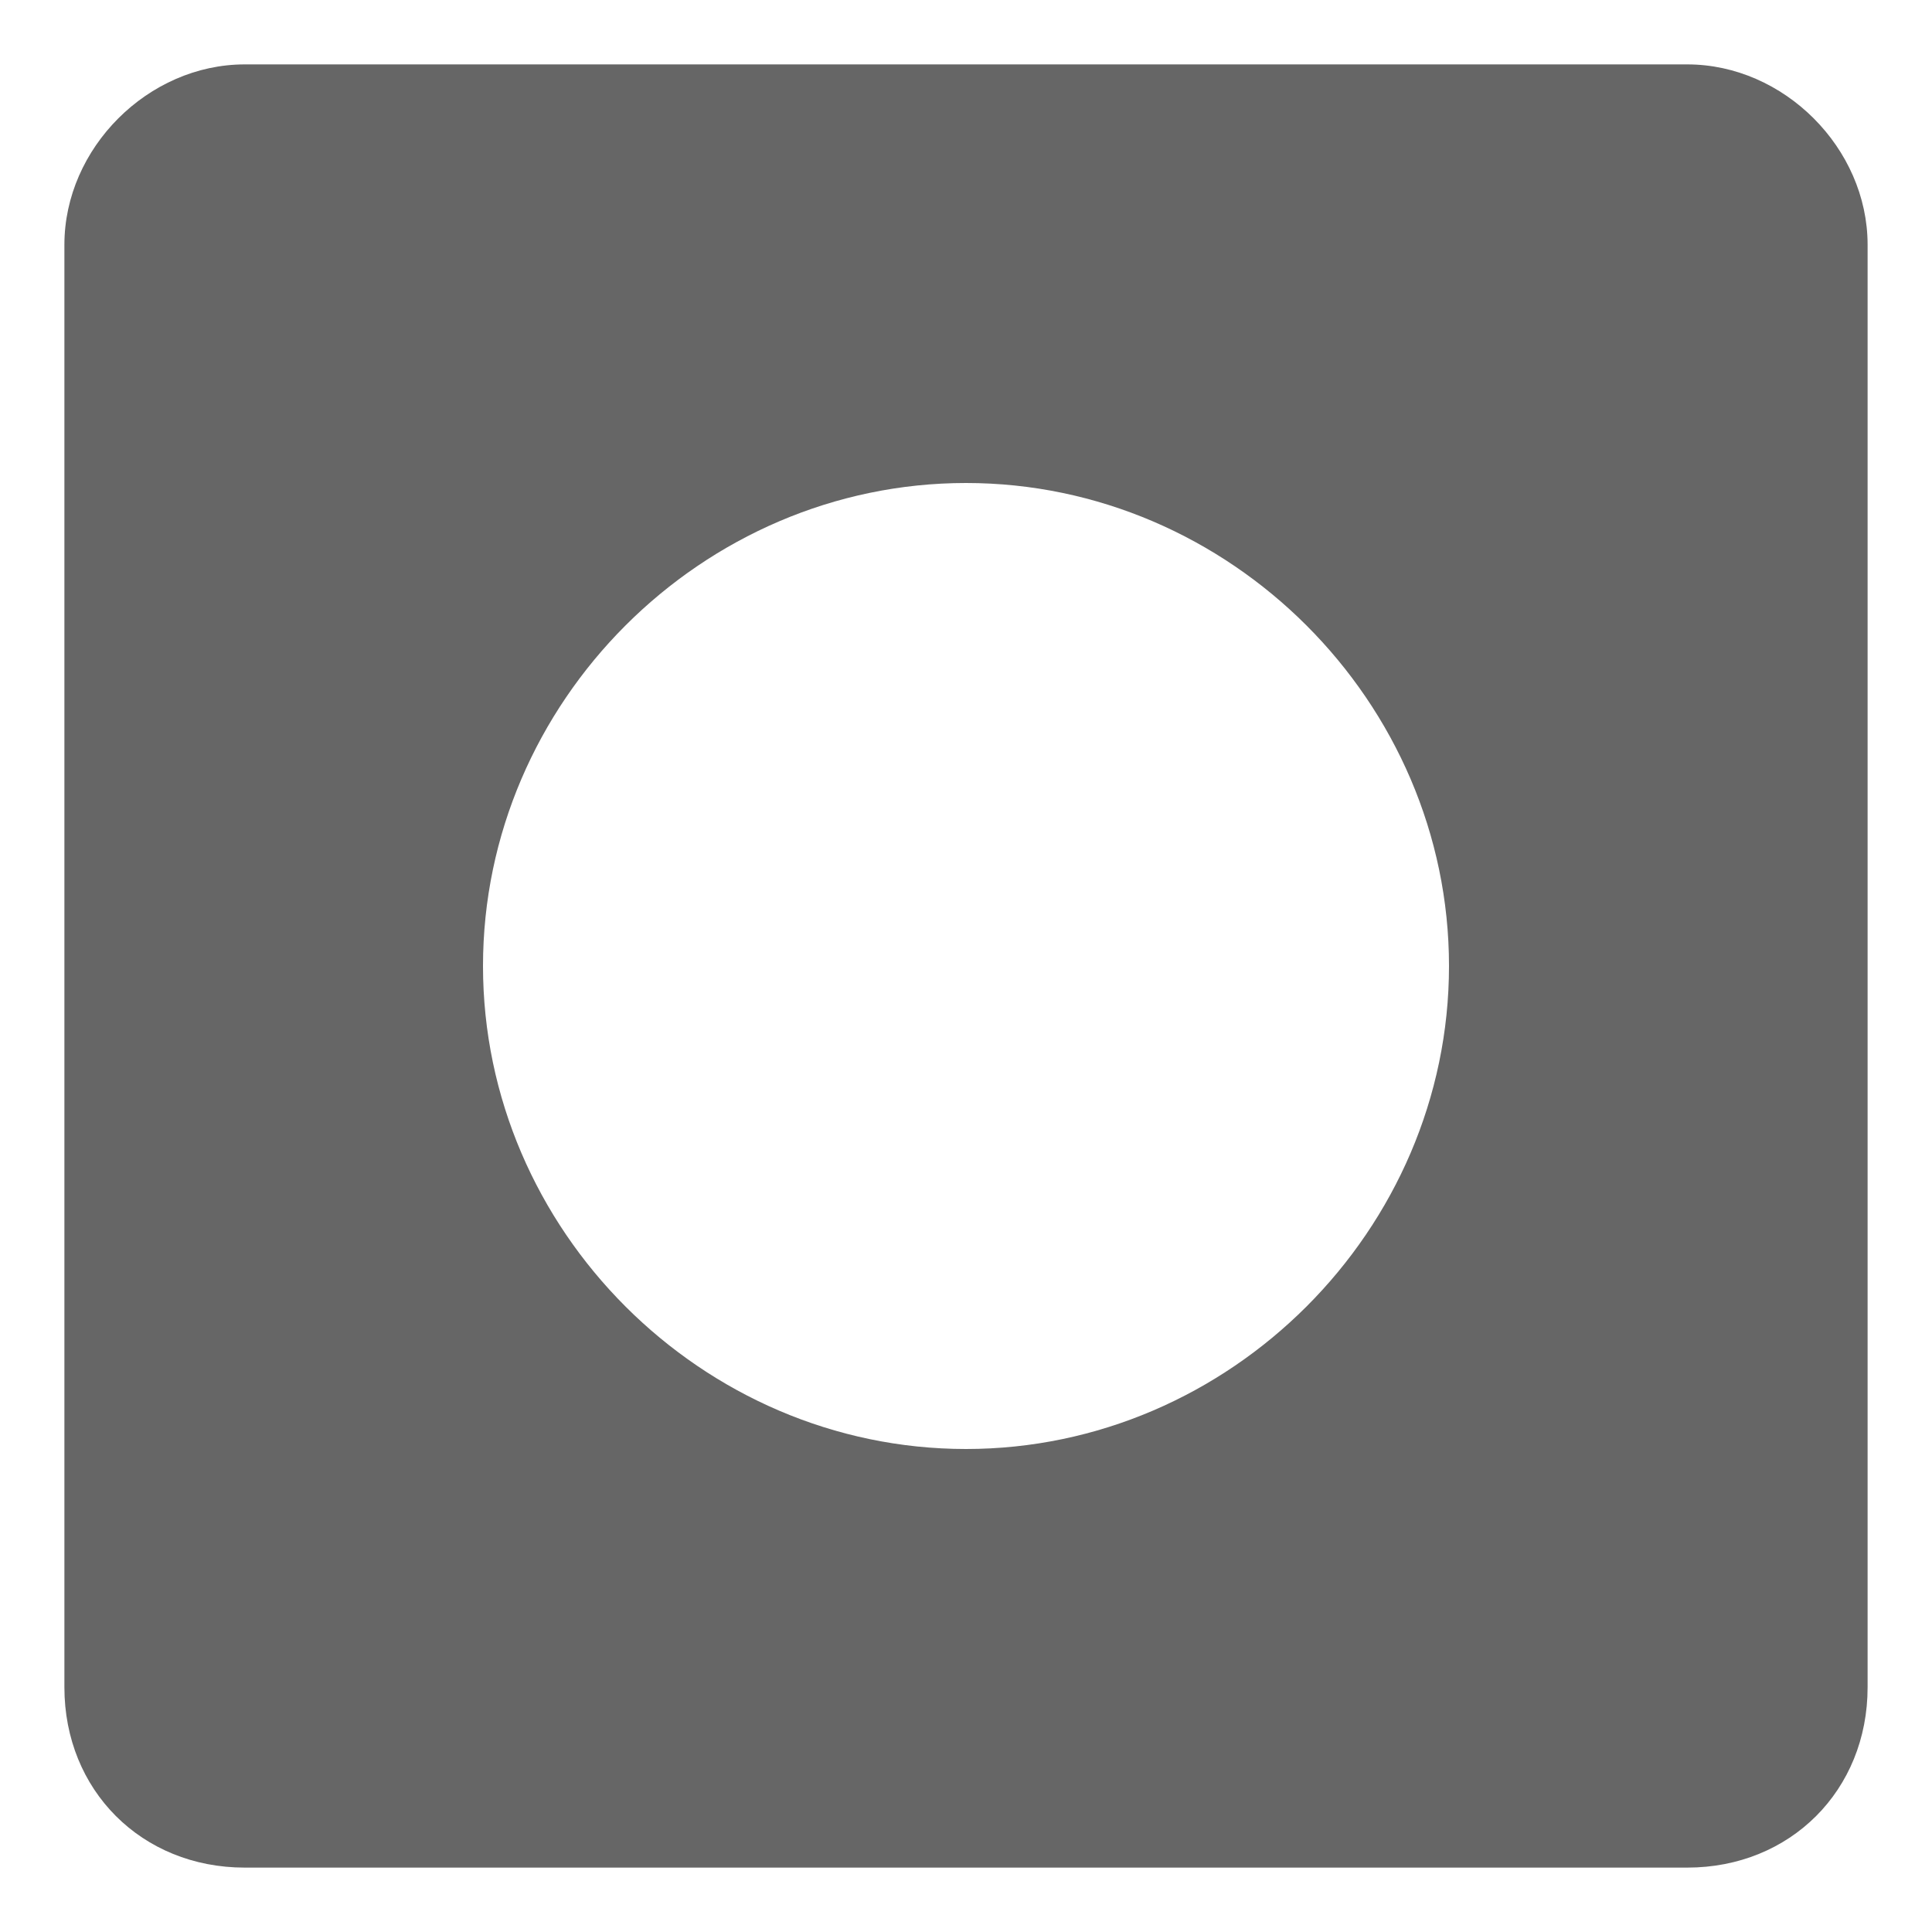
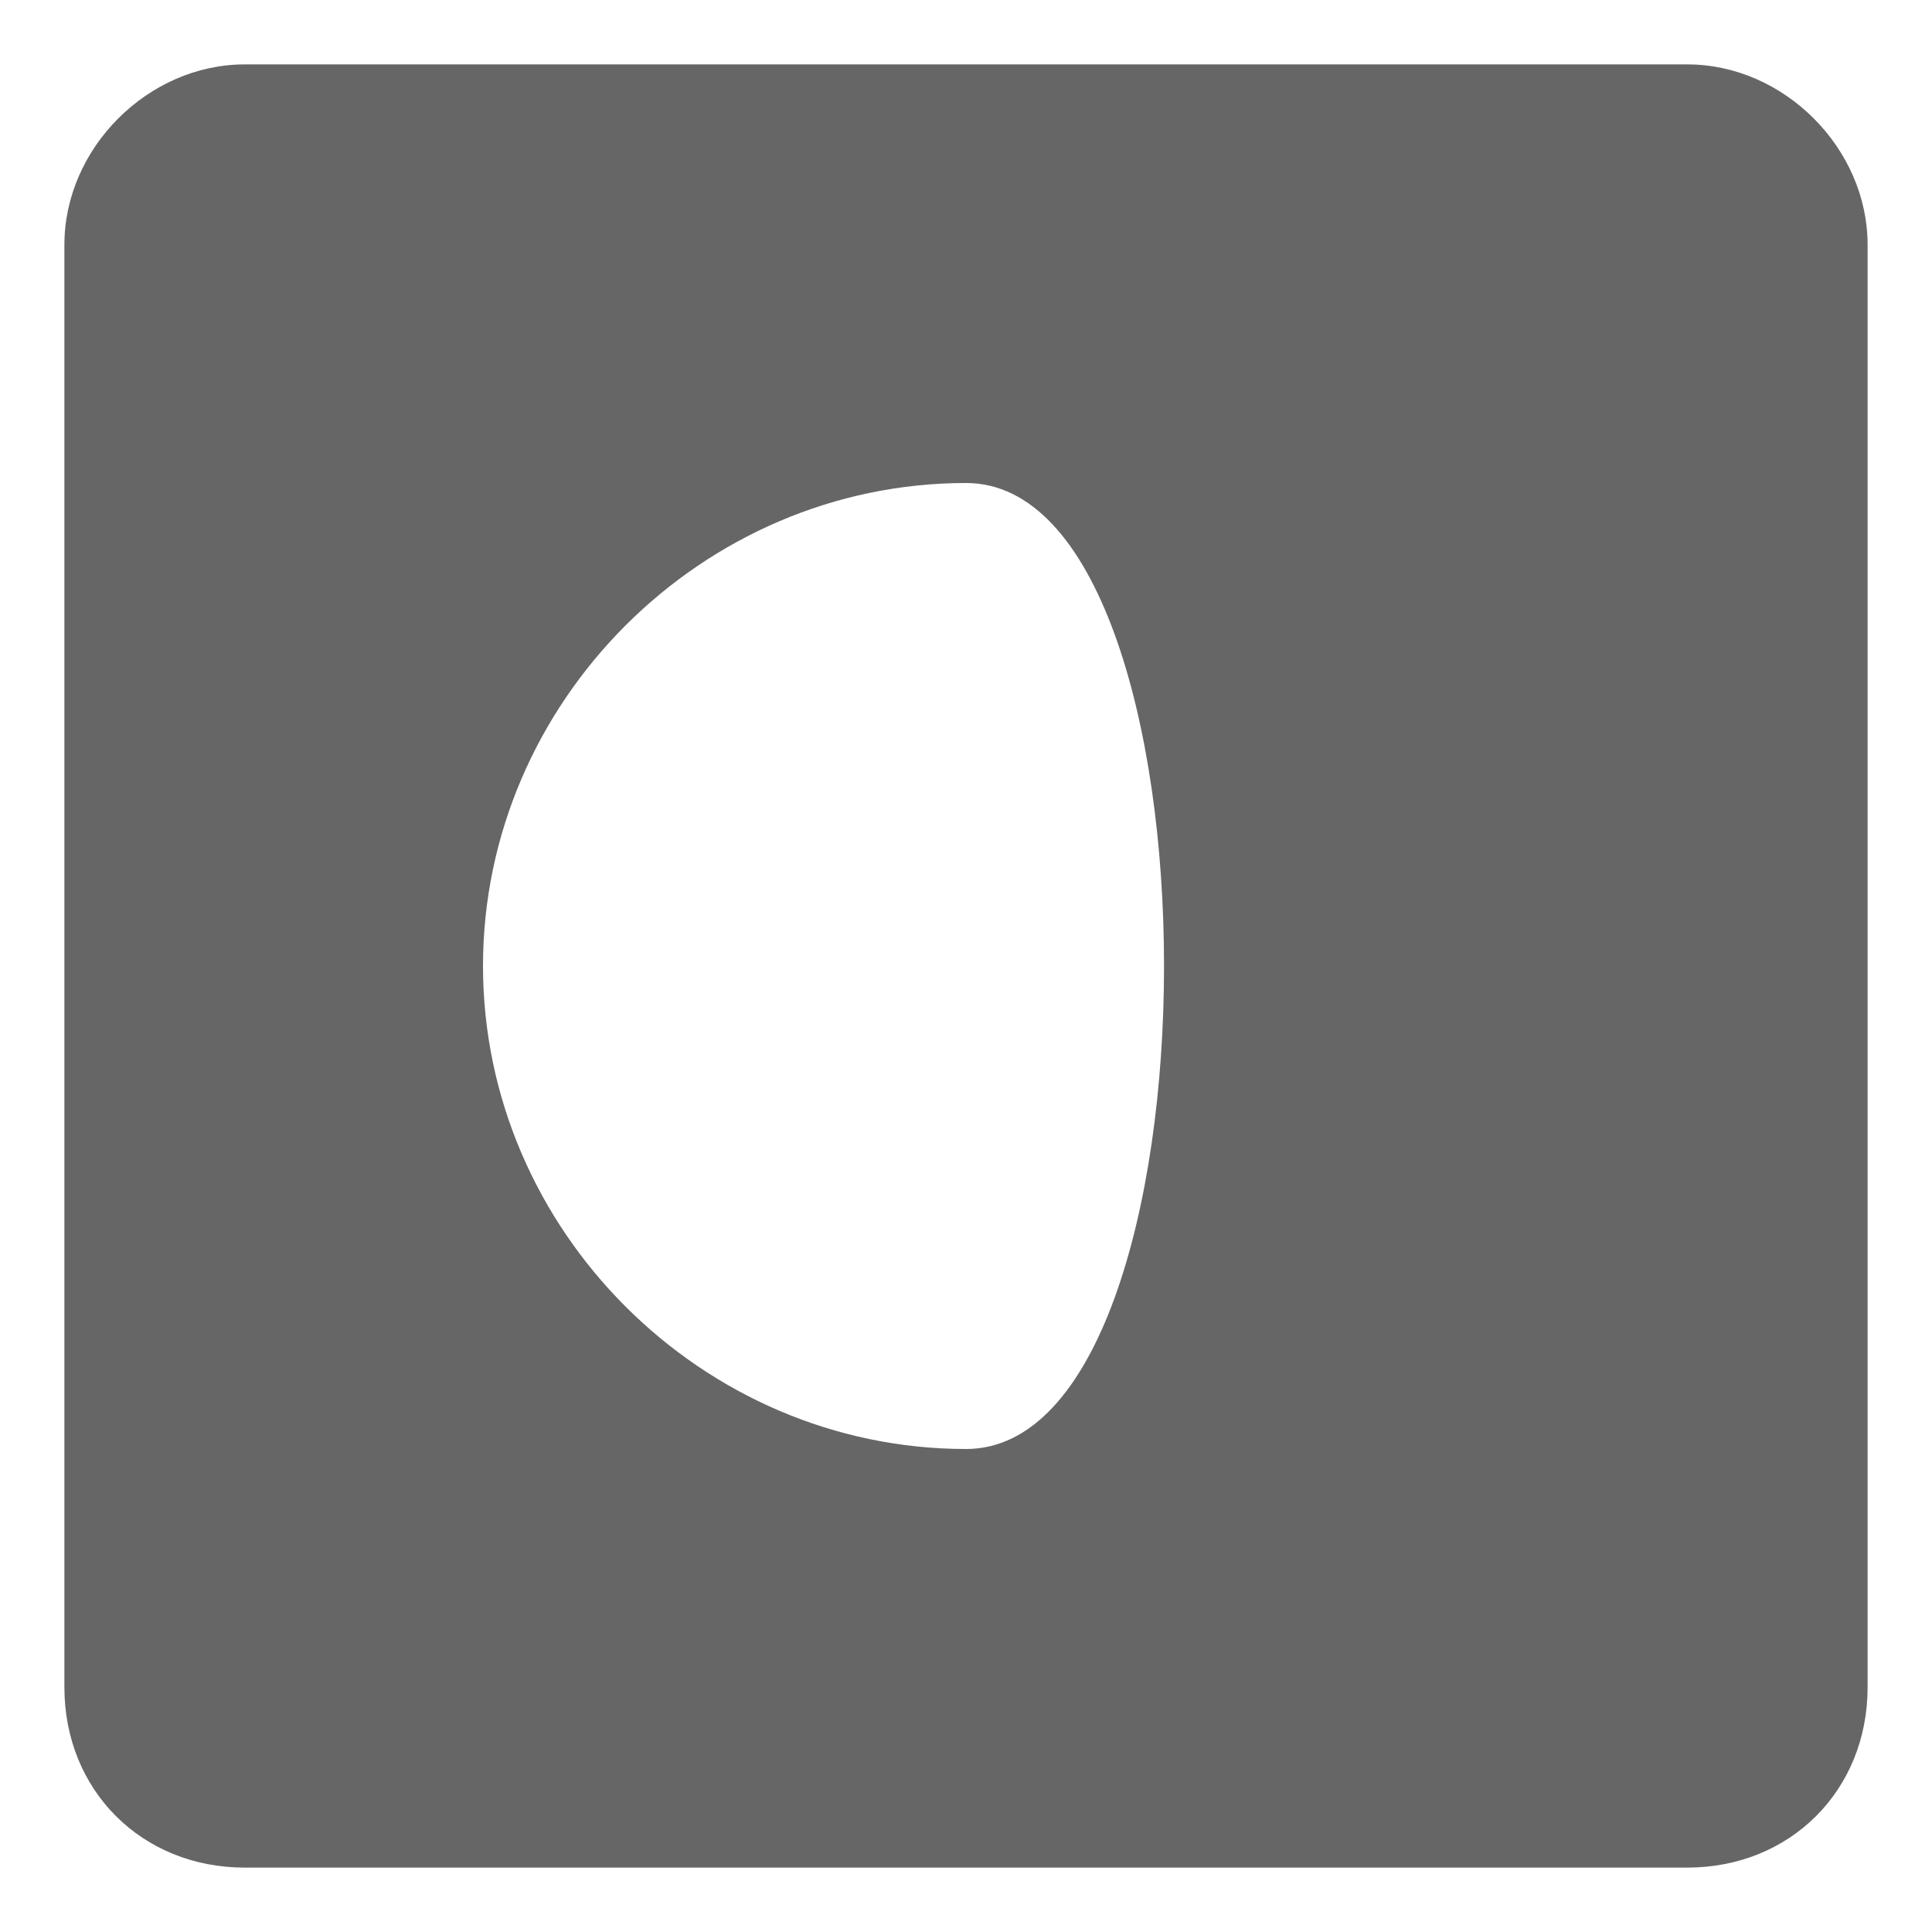
<svg xmlns="http://www.w3.org/2000/svg" version="1.1" id="Layer_4" x="0px" y="0px" width="30px" height="30px" viewBox="0 0 30 30" enable-background="new 0 0 30 30" xml:space="preserve">
  <style type="text/css">
	.st0{fill:#666666;}
</style>
-   <path id="e" class="st0" d="M26.2,1H3.8C2.3,1,1,2.3,1,3.8v22.4C1,27.8,2.2,29,3.8,29h22.4c1.6,0,2.8-1.2,2.8-2.8V3.8  C29,2.3,27.7,1,26.2,1z M15,22.5c-4.1,0-7.5-3.4-7.5-7.5s3.4-7.5,7.5-7.5s7.5,3.4,7.5,7.5S19.1,22.5,15,22.5z" />
+   <path id="e" class="st0" d="M26.2,1H3.8C2.3,1,1,2.3,1,3.8v22.4C1,27.8,2.2,29,3.8,29h22.4c1.6,0,2.8-1.2,2.8-2.8V3.8  C29,2.3,27.7,1,26.2,1z M15,22.5c-4.1,0-7.5-3.4-7.5-7.5s3.4-7.5,7.5-7.5S19.1,22.5,15,22.5z" />
</svg>